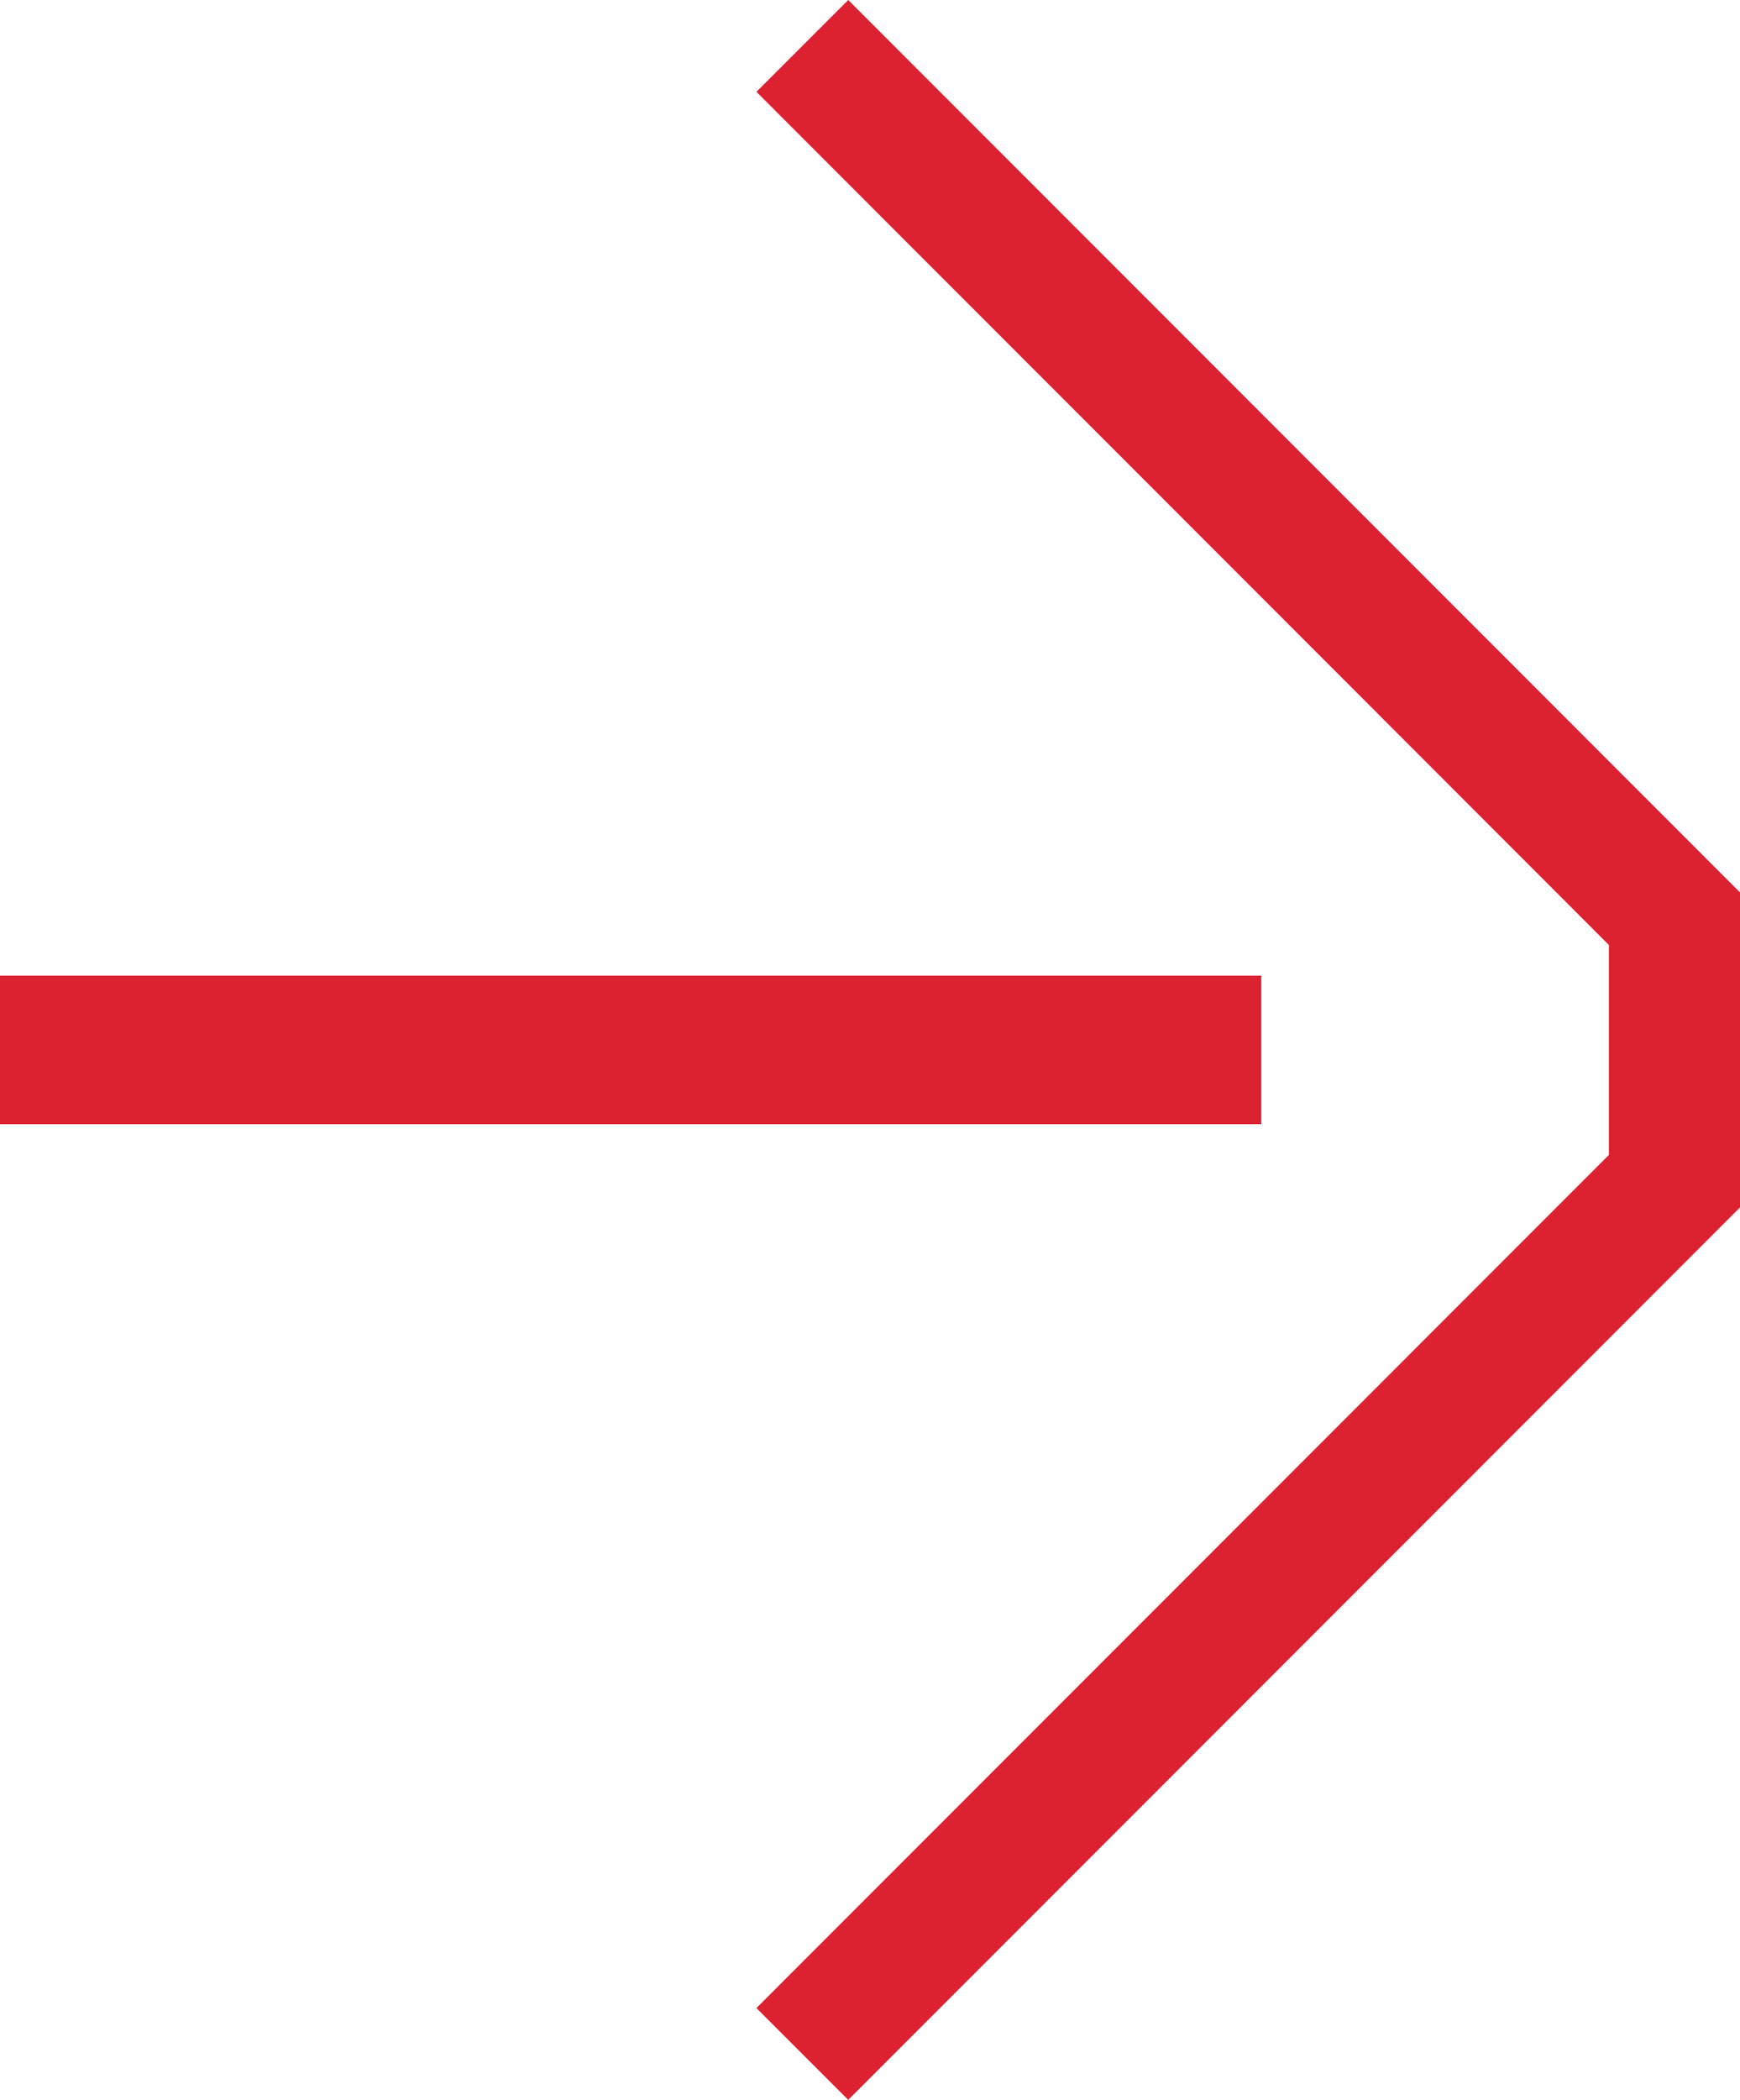
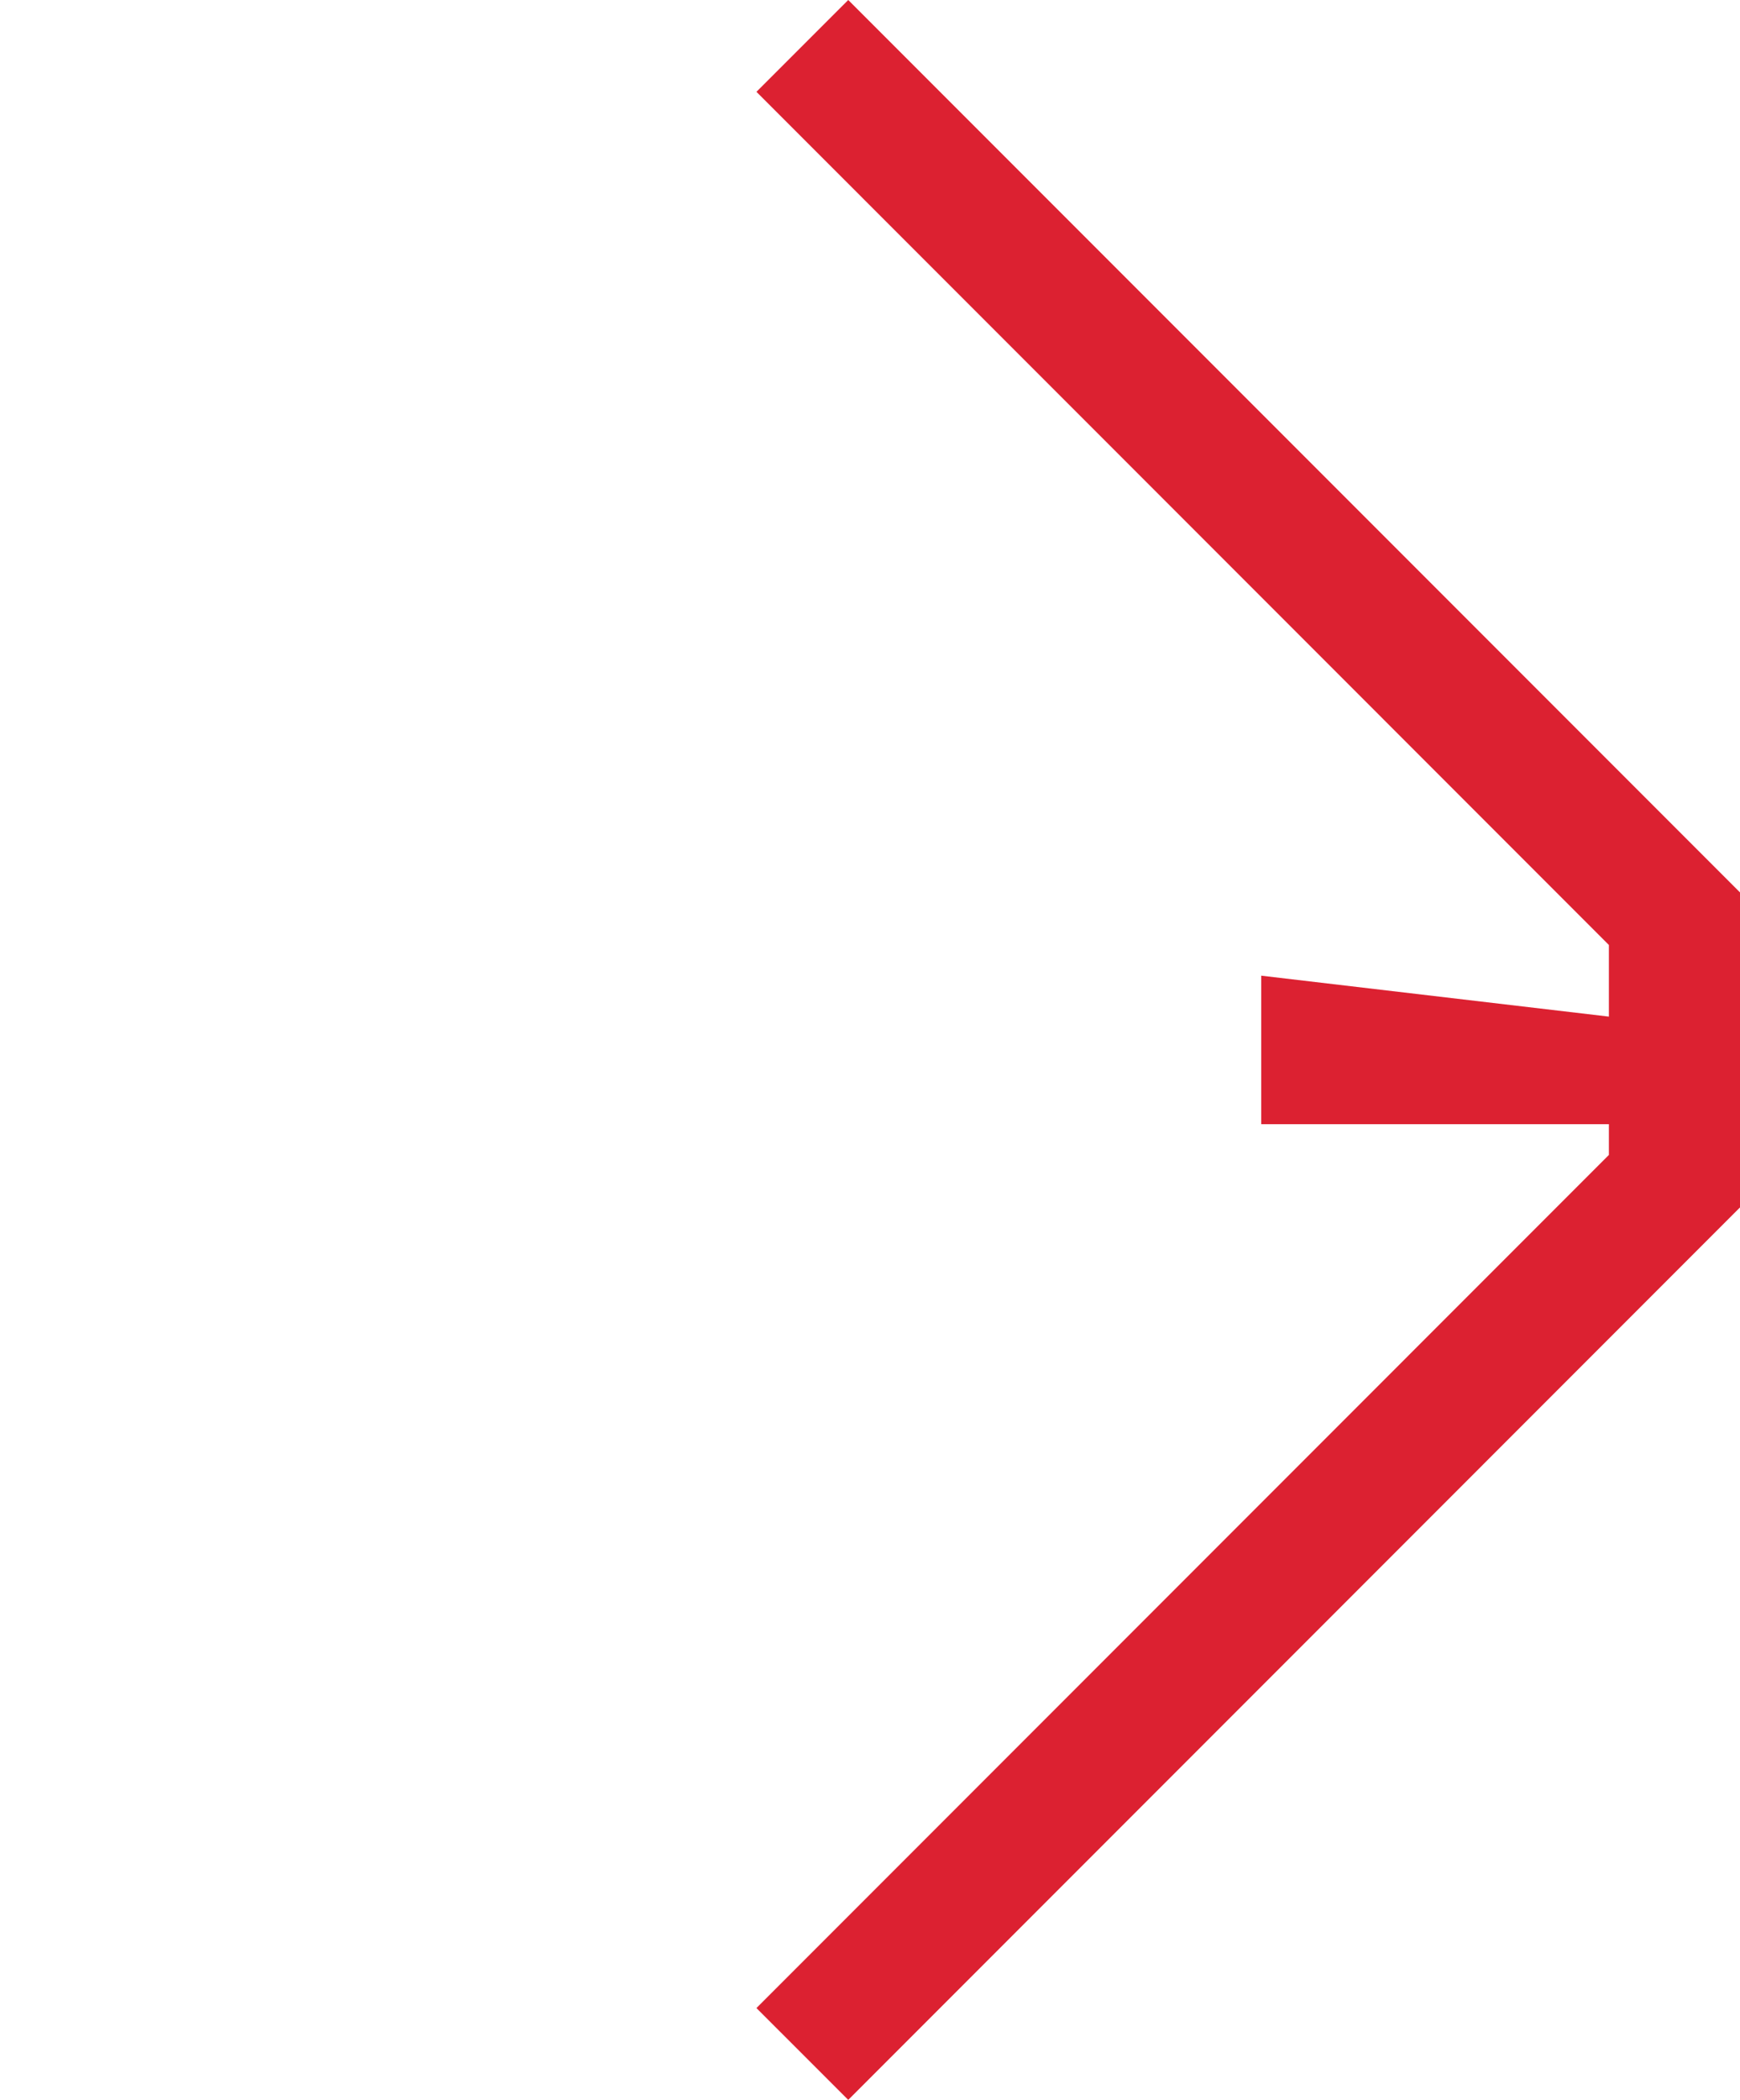
<svg xmlns="http://www.w3.org/2000/svg" xmlns:ns1="http://sodipodi.sourceforge.net/DTD/sodipodi-0.dtd" xmlns:ns2="http://www.inkscape.org/namespaces/inkscape" id="svg1" width="46.345" height="55.889" viewBox="0 0 46.345 55.889" ns1:docname="redArrow.svg" ns2:version="1.3.2 (091e20e, 2023-11-25, custom)">
  <defs id="defs1" />
-   <path id="path250" d="M 22.593,55.889 46.345,32.136 v -8.384 L 22.593,0 20.148,2.444 42.853,25.151 v 5.588 L 20.148,53.445 Z M 33.593,25.968 H 0 v 3.952 h 33.593 z" style="fill:#dc2131;fill-opacity:1;fill-rule:nonzero;stroke:none;stroke-width:1.333" ns1:nodetypes="cccccccccccccc" />
+   <path id="path250" d="M 22.593,55.889 46.345,32.136 v -8.384 L 22.593,0 20.148,2.444 42.853,25.151 v 5.588 L 20.148,53.445 Z M 33.593,25.968 v 3.952 h 33.593 z" style="fill:#dc2131;fill-opacity:1;fill-rule:nonzero;stroke:none;stroke-width:1.333" ns1:nodetypes="cccccccccccccc" />
</svg>